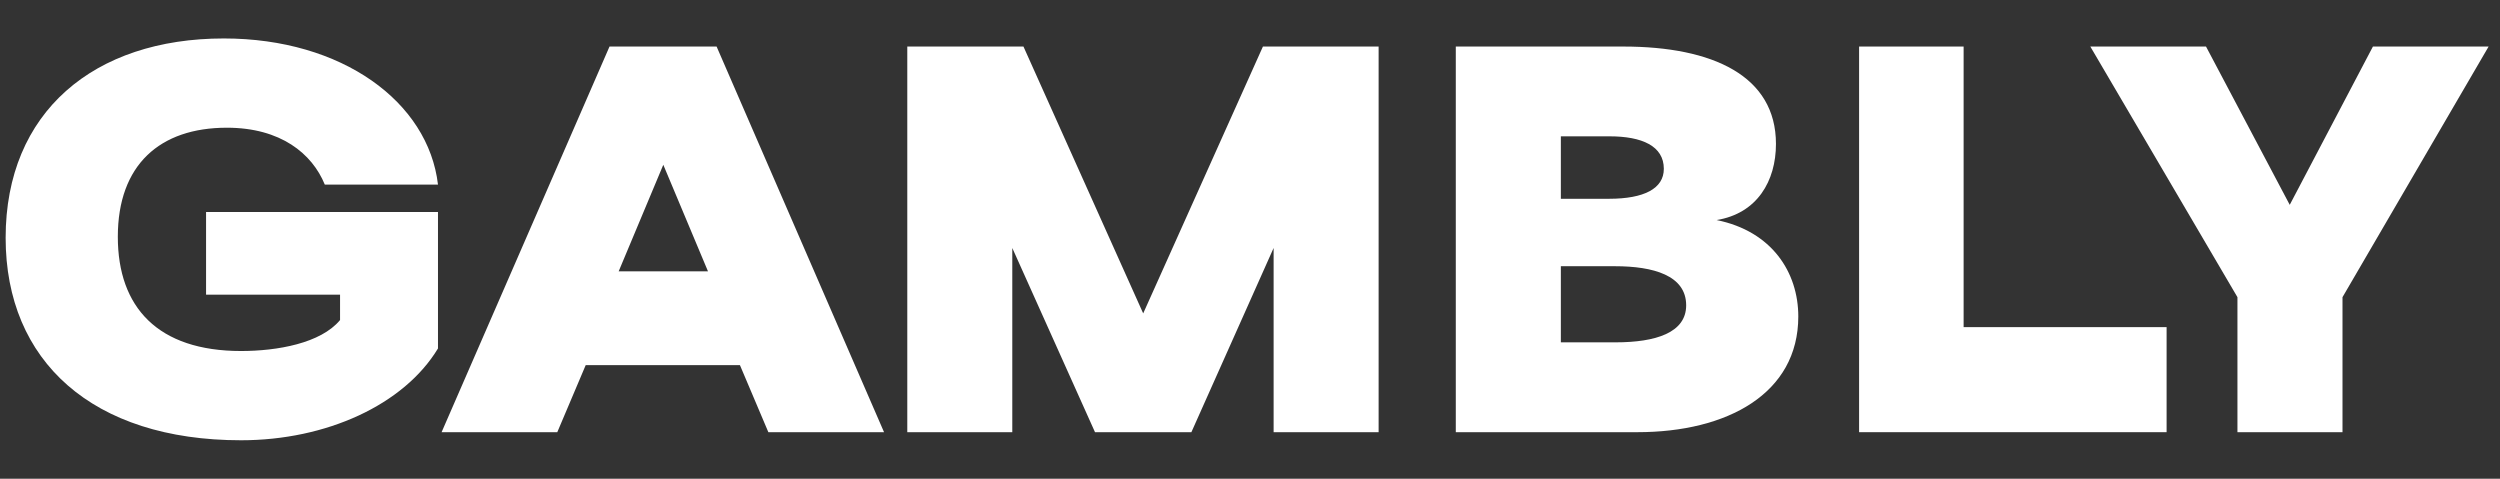
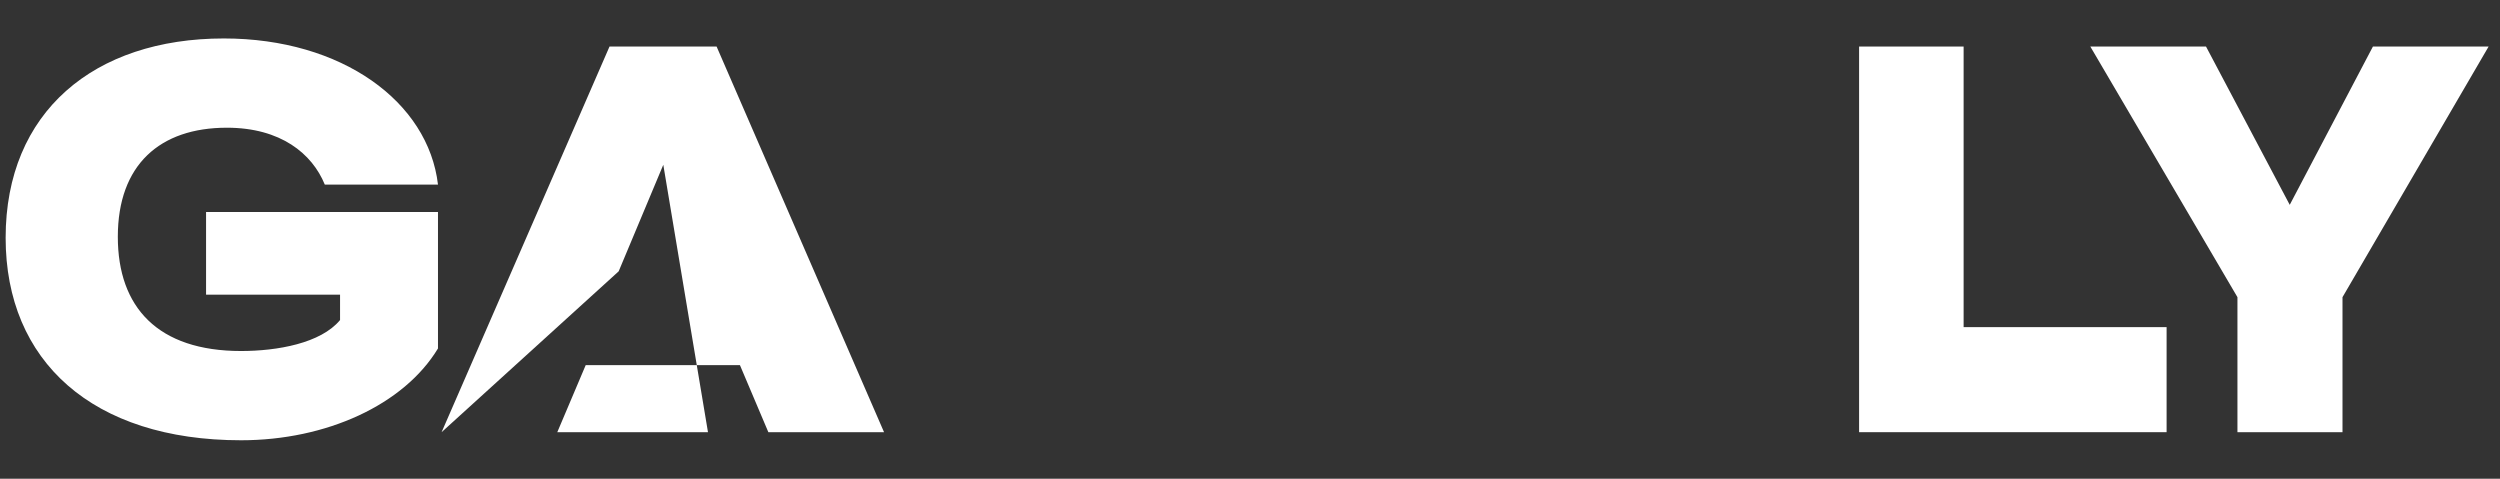
<svg xmlns="http://www.w3.org/2000/svg" width="47" height="9" viewBox="0 0 47 9" fill="none">
  <rect x="0" y="0" width="47" height="9" fill="#333333" stroke="none" />
  <g id="GAMBLY">
    <path id="Vector" d="M42.064 8.125V5.587L39.298 0.875H41.473L43.047 3.851L44.611 0.875H46.786L44.039 5.587V8.125H42.064Z" fill="white" />
    <path id="Vector_2" d="M36.916 6.15H40.732V8.125H34.951V0.875H36.916V6.15Z" fill="white" />
-     <path id="Vector_3" d="M27.369 8.125V0.875H30.517C32.205 0.875 33.388 1.428 33.388 2.706C33.388 3.403 33.035 4.013 32.272 4.137C33.312 4.347 33.808 5.12 33.808 5.95C33.808 7.4 32.472 8.125 30.784 8.125H27.369ZM29.344 3.737H30.25C30.908 3.737 31.28 3.546 31.28 3.174C31.28 2.745 30.87 2.563 30.259 2.563H29.344V3.737ZM29.344 6.436H30.374C31.127 6.436 31.7 6.255 31.7 5.74C31.7 5.177 31.08 5.005 30.364 5.005H29.344V6.436Z" fill="white" />
-     <path id="Vector_4" d="M17.057 8.125V0.875H19.241L21.492 5.892L23.743 0.875H25.918V8.125H23.944V4.662L22.398 8.125H20.586L19.031 4.662V8.125H17.057Z" fill="white" />
-     <path id="Vector_5" d="M8.302 8.125L11.459 0.875H13.472L16.62 8.125H14.445L13.911 6.865H11.011L10.477 8.125H8.302ZM11.631 5.101H13.31L12.47 3.098L11.631 5.101Z" fill="white" />
+     <path id="Vector_5" d="M8.302 8.125L11.459 0.875H13.472L16.62 8.125H14.445L13.911 6.865H11.011L10.477 8.125H8.302ZH13.31L12.47 3.098L11.631 5.101Z" fill="white" />
    <path id="Vector_6" d="M4.532 8.277C1.738 8.277 0.106 6.789 0.106 4.471C0.106 2.106 1.766 0.723 4.208 0.723C6.431 0.723 8.052 1.915 8.234 3.47H6.106C5.868 2.888 5.277 2.401 4.265 2.401C3.006 2.401 2.215 3.098 2.215 4.452C2.215 5.778 2.968 6.599 4.532 6.599C5.21 6.599 6.03 6.455 6.393 6.017V5.54H3.874V3.985H8.234V6.551C7.594 7.61 6.135 8.277 4.532 8.277Z" fill="white" />
  </g>
</svg>